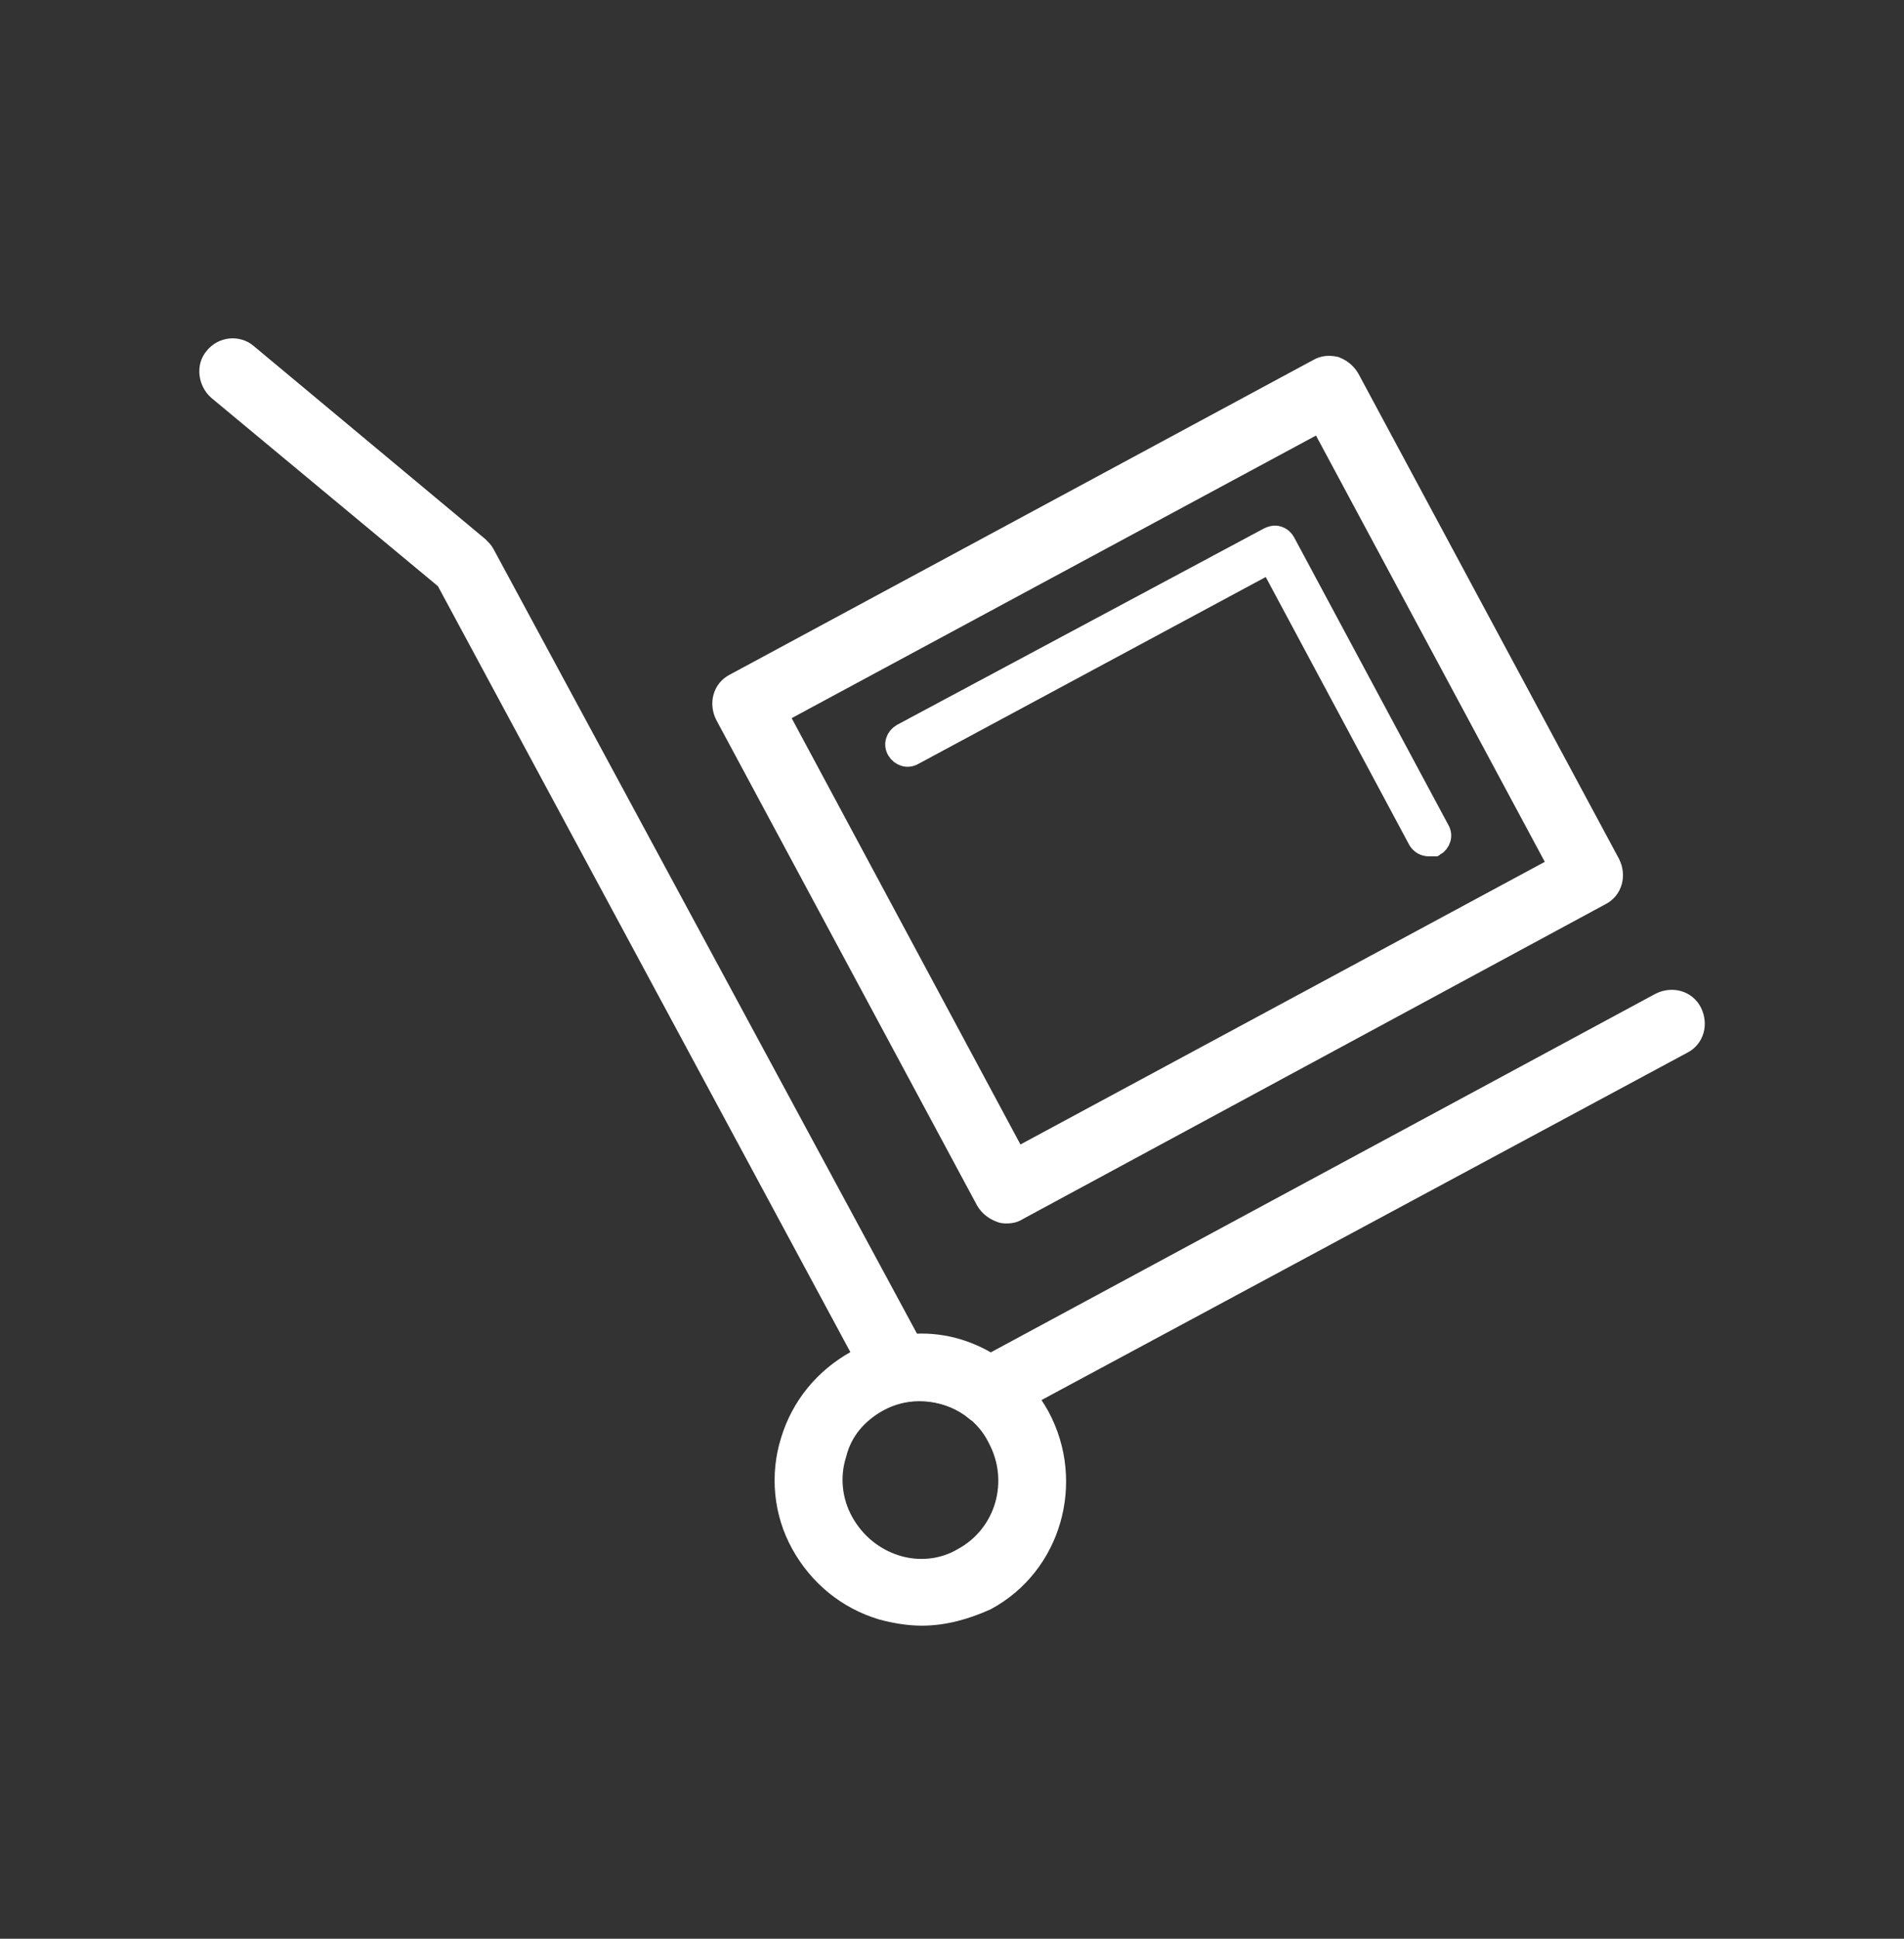
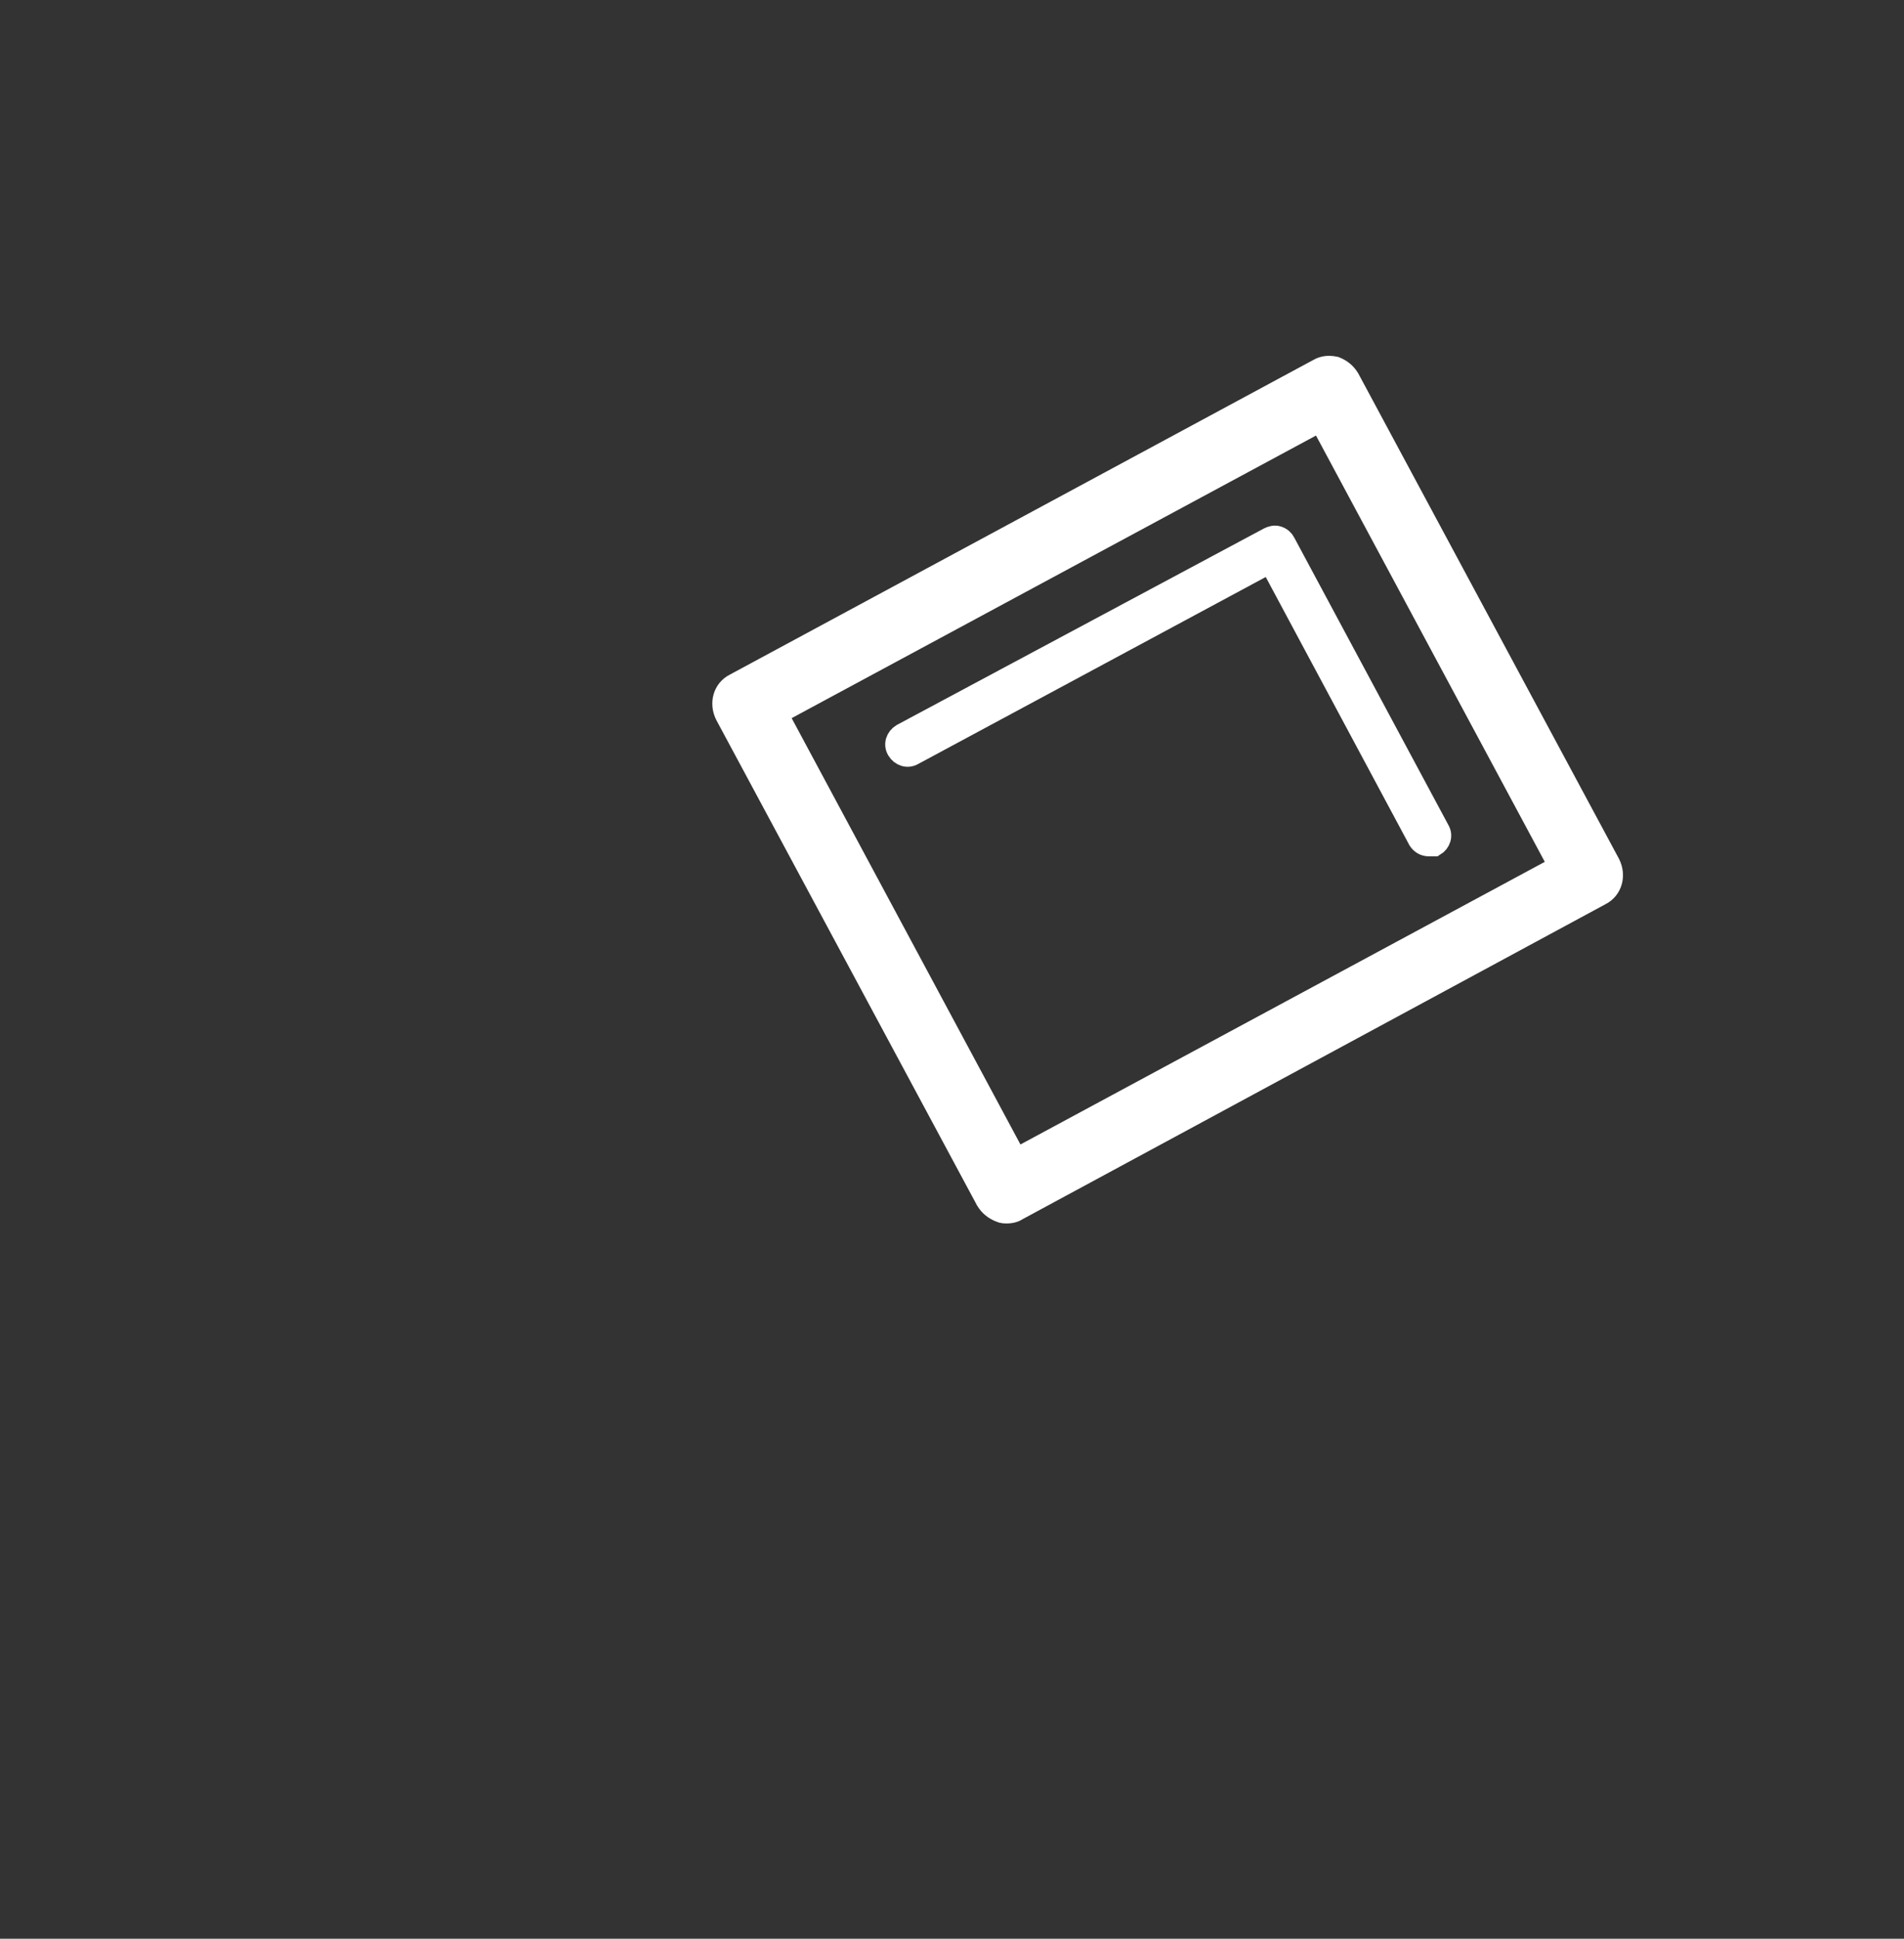
<svg xmlns="http://www.w3.org/2000/svg" width="56" height="57" viewBox="0 0 56 57" fill="none">
  <rect x="0" y="0" width="56" height="57" fill="#333333" stroke="none" />
  <path d="M29.616 35.67C29.547 35.67 29.479 35.67 29.41 35.636C29.238 35.567 29.1 35.464 28.997 35.292L21.332 21.027C21.16 20.683 21.263 20.27 21.607 20.099L38.76 10.852C38.932 10.748 39.103 10.748 39.275 10.783C39.447 10.852 39.585 10.955 39.688 11.127L47.353 25.392C47.525 25.736 47.422 26.148 47.078 26.32L29.96 35.567C29.857 35.636 29.753 35.67 29.616 35.67ZM22.878 20.992L29.891 34.055L45.841 25.461L38.828 12.399L22.878 20.992Z" fill="white" stroke="white" stroke-width="0.6" />
  <path d="M42.025 24.877C41.888 24.877 41.784 24.808 41.716 24.705L37.35 16.558L26.866 22.196C26.694 22.299 26.488 22.23 26.384 22.058C26.281 21.886 26.35 21.68 26.522 21.577L37.316 15.802C37.384 15.768 37.487 15.733 37.591 15.768C37.694 15.802 37.763 15.871 37.797 15.939L42.334 24.396C42.438 24.567 42.369 24.774 42.197 24.877H42.025Z" fill="white" stroke="white" stroke-width="0.6" />
-   <path d="M29.066 41.583C28.928 41.583 28.756 41.549 28.653 41.446C28.069 40.965 27.278 40.793 26.556 40.93C26.247 40.999 25.972 40.861 25.8 40.586L13.116 17.04L6.412 11.471C6.137 11.23 6.069 10.783 6.309 10.508C6.55 10.199 6.997 10.165 7.272 10.405L14.078 16.077C14.147 16.146 14.216 16.215 14.25 16.283L26.797 39.521C27.622 39.452 28.412 39.658 29.134 40.105L48.831 29.483C49.175 29.311 49.587 29.415 49.759 29.758C49.931 30.102 49.828 30.515 49.484 30.686L29.409 41.48C29.306 41.549 29.169 41.583 29.066 41.583Z" fill="white" stroke="white" stroke-width="0.6" />
-   <path d="M27.106 47.496C26.728 47.496 26.315 47.427 25.937 47.324C24.906 47.014 24.081 46.327 23.565 45.399C23.05 44.471 22.947 43.371 23.256 42.374C23.565 41.343 24.253 40.517 25.181 40.002C27.106 38.971 29.512 39.693 30.578 41.652C31.609 43.577 30.922 46.017 28.997 47.049C28.378 47.324 27.759 47.496 27.106 47.496ZM27.037 40.896C26.625 40.896 26.212 40.999 25.834 41.205C25.215 41.549 24.769 42.064 24.597 42.752C24.39 43.405 24.459 44.127 24.803 44.746C25.147 45.364 25.697 45.811 26.35 46.017C27.003 46.224 27.725 46.155 28.309 45.811C29.581 45.124 30.028 43.542 29.34 42.271C28.894 41.377 27.965 40.896 27.037 40.896Z" fill="white" stroke="white" stroke-width="0.6" />
</svg>